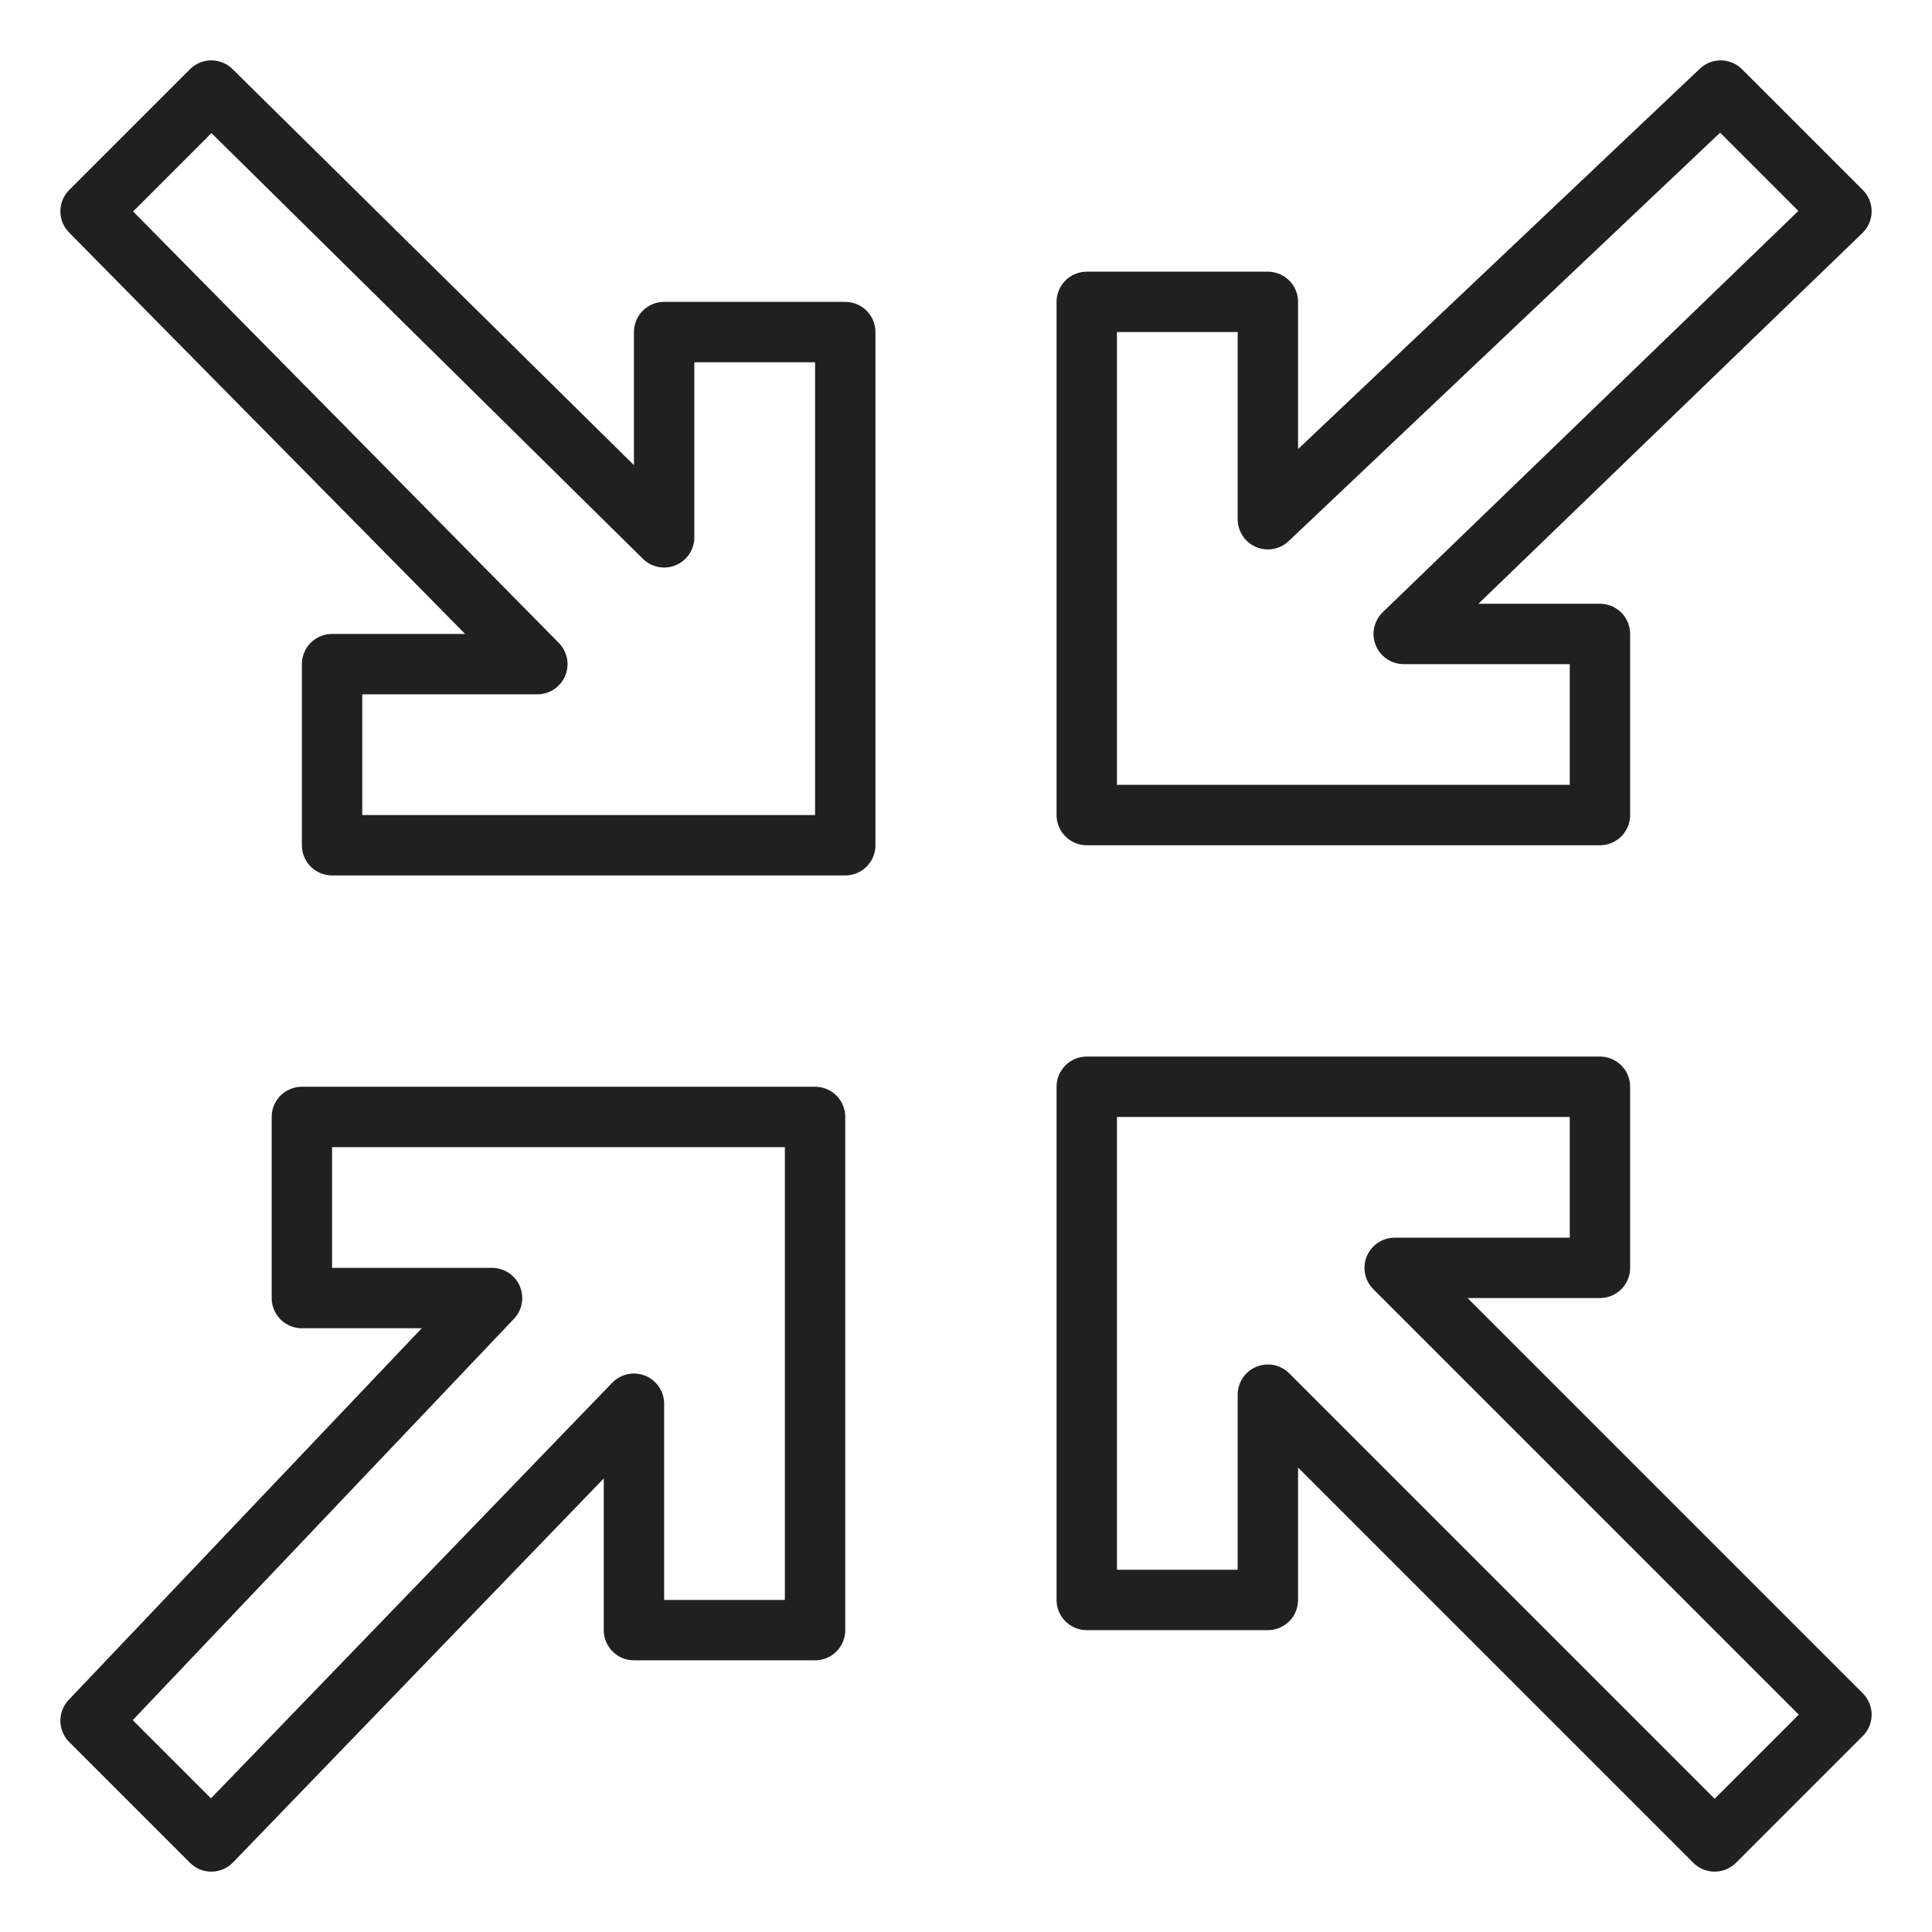
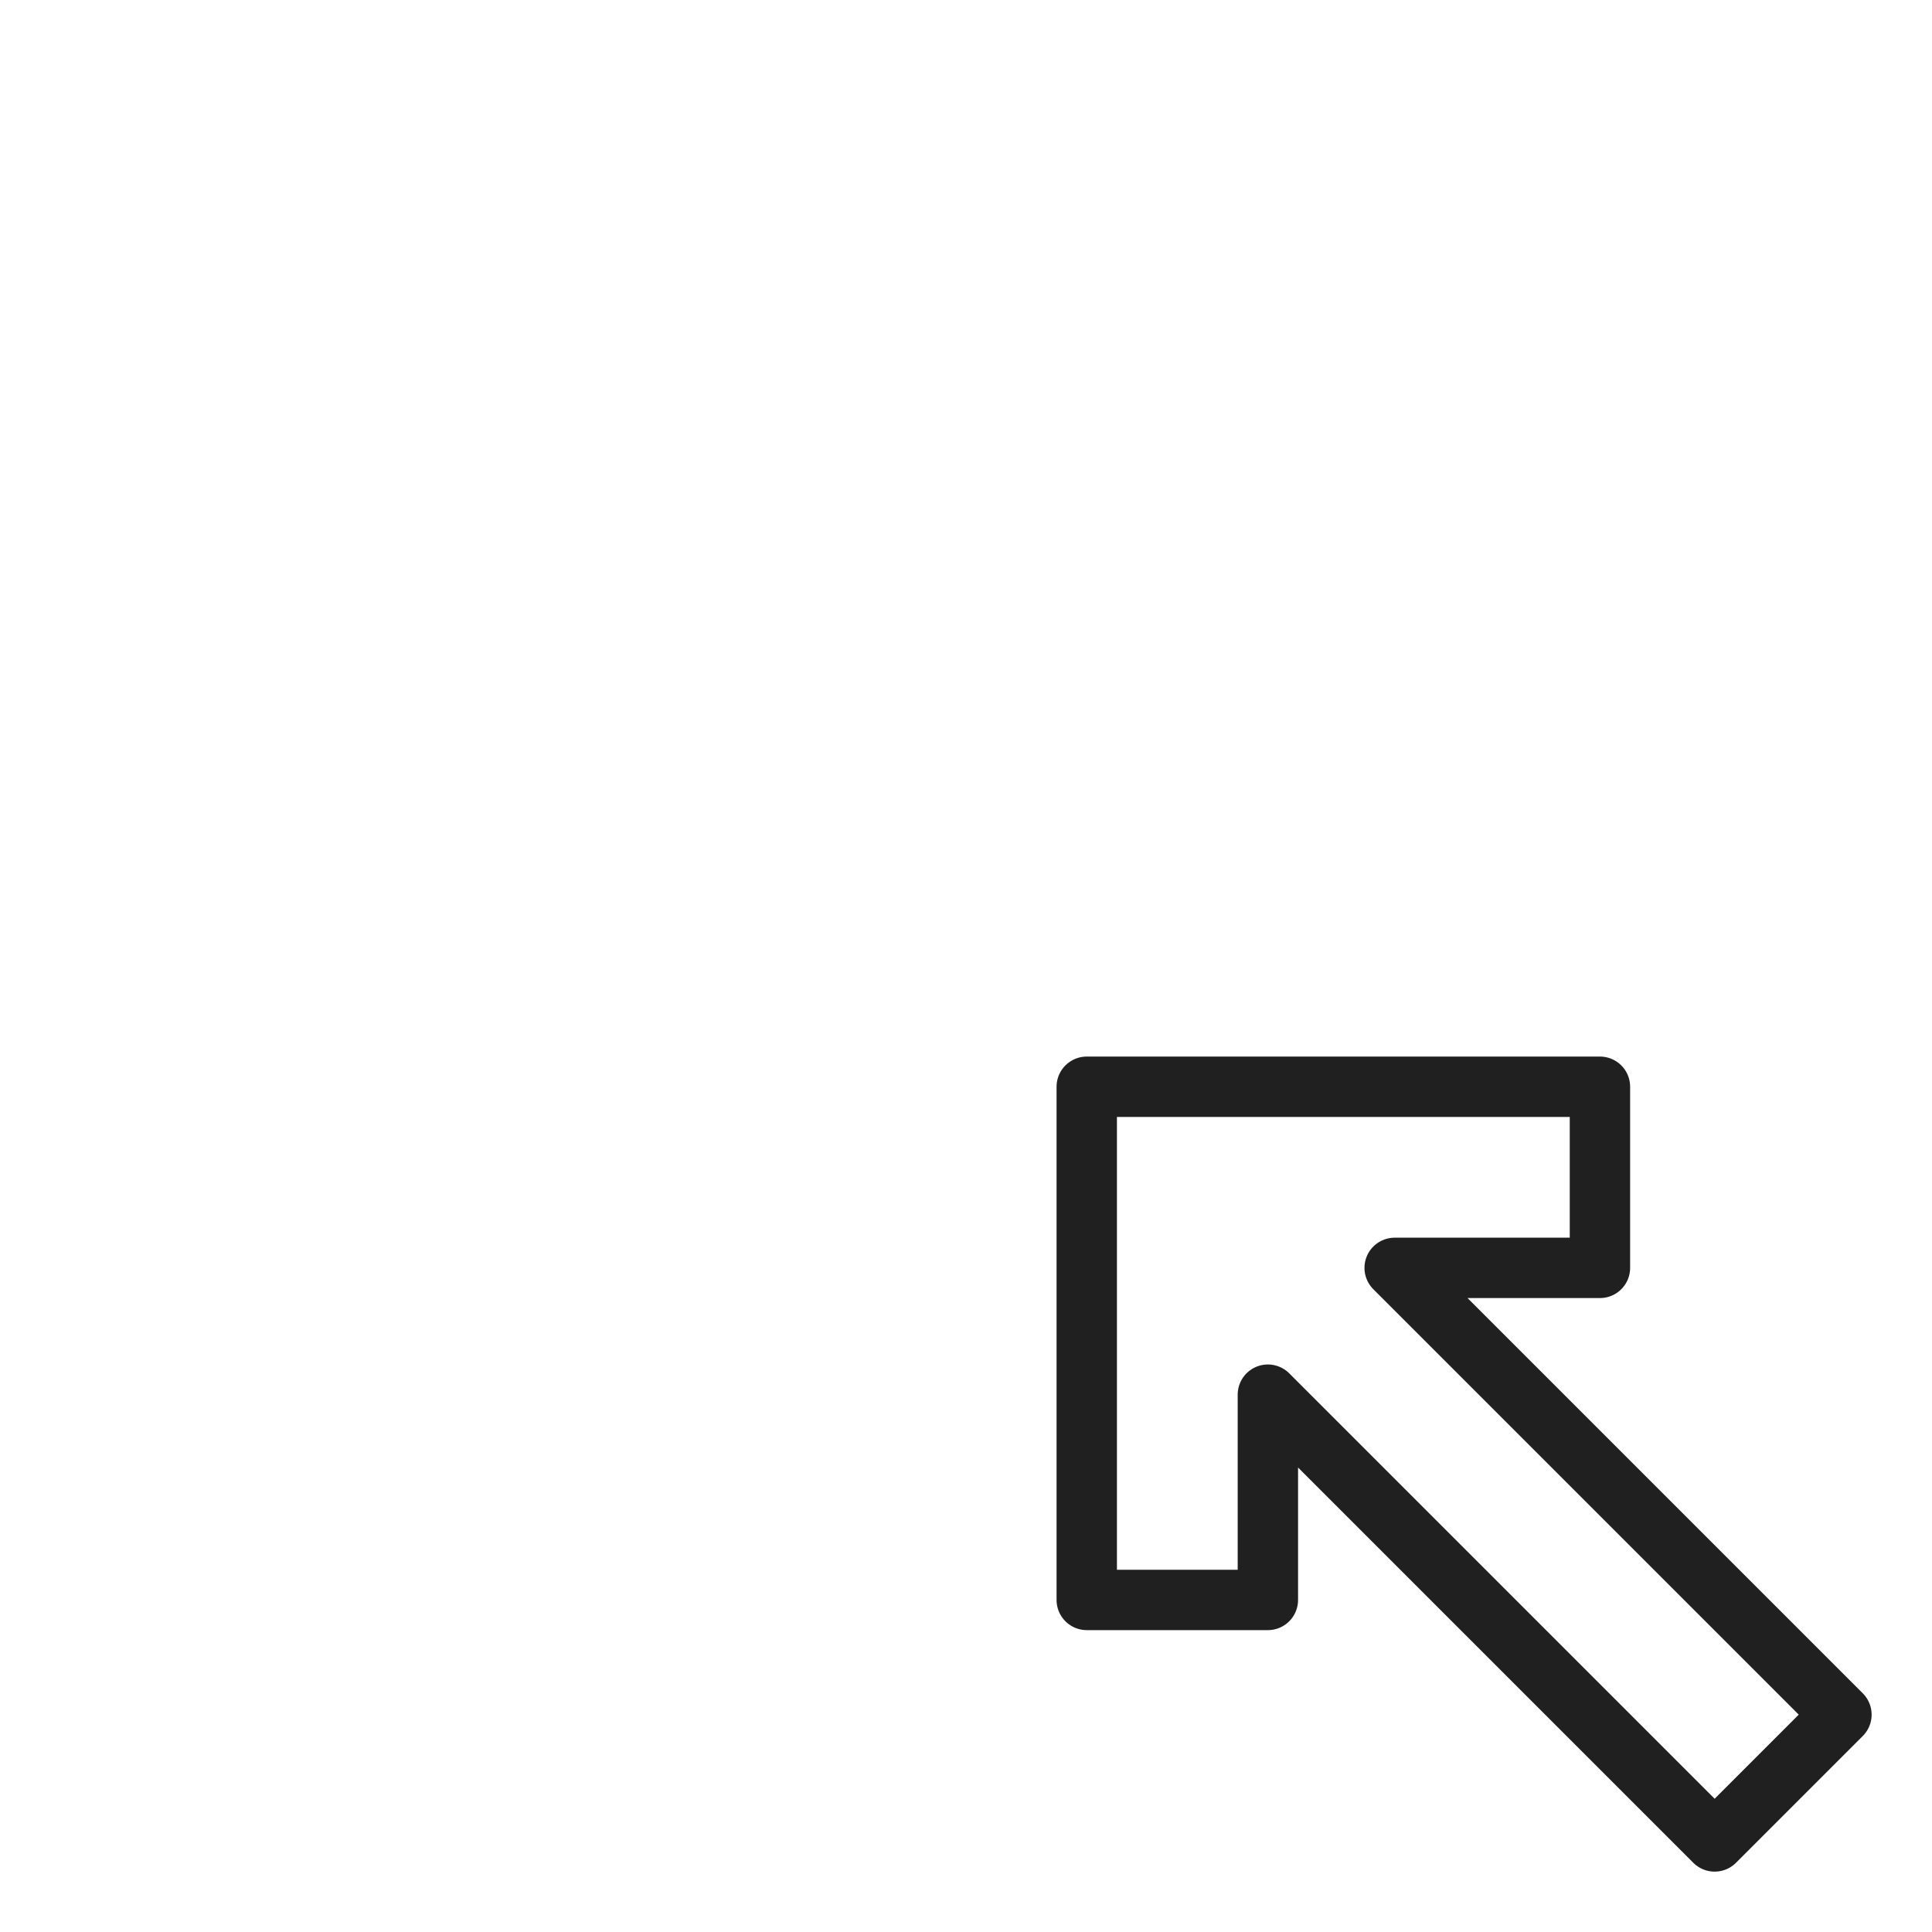
<svg xmlns="http://www.w3.org/2000/svg" viewBox="0 0 64 64" aria-labelledby="title" aria-describedby="desc" role="img">
  <title>Compact</title>
  <desc>A line styled icon from Orion Icon Library.</desc>
-   <path d="M10 43h6.3L3 57l4 4 14-14.5V54h6V37H10v6z" stroke-width="2" stroke-miterlimit="10" stroke-linecap="round" stroke="#202020" fill="none" data-name="layer2" stroke-linejoin="round" />
  <path d="M53 42v-6H36v17h6v-6.8L56.8 61l4.2-4.2L46.2 42H53z" stroke-width="2" stroke-miterlimit="10" stroke-linecap="round" stroke="#202020" fill="none" data-name="layer1" stroke-linejoin="round" />
-   <path d="M53 21h-6.5L61 7l-4-4-15 14.2V10h-6v17h17v-6z" stroke-width="2" stroke-miterlimit="10" stroke-linecap="round" stroke="#202020" fill="none" data-name="layer2" stroke-linejoin="round" />
-   <path d="M22 17.8L7 3 3 7l14.8 15H11v6h17V11h-6v6.8z" stroke-width="2" stroke-miterlimit="10" stroke-linecap="round" stroke="#202020" fill="none" data-name="layer1" stroke-linejoin="round" />
</svg>